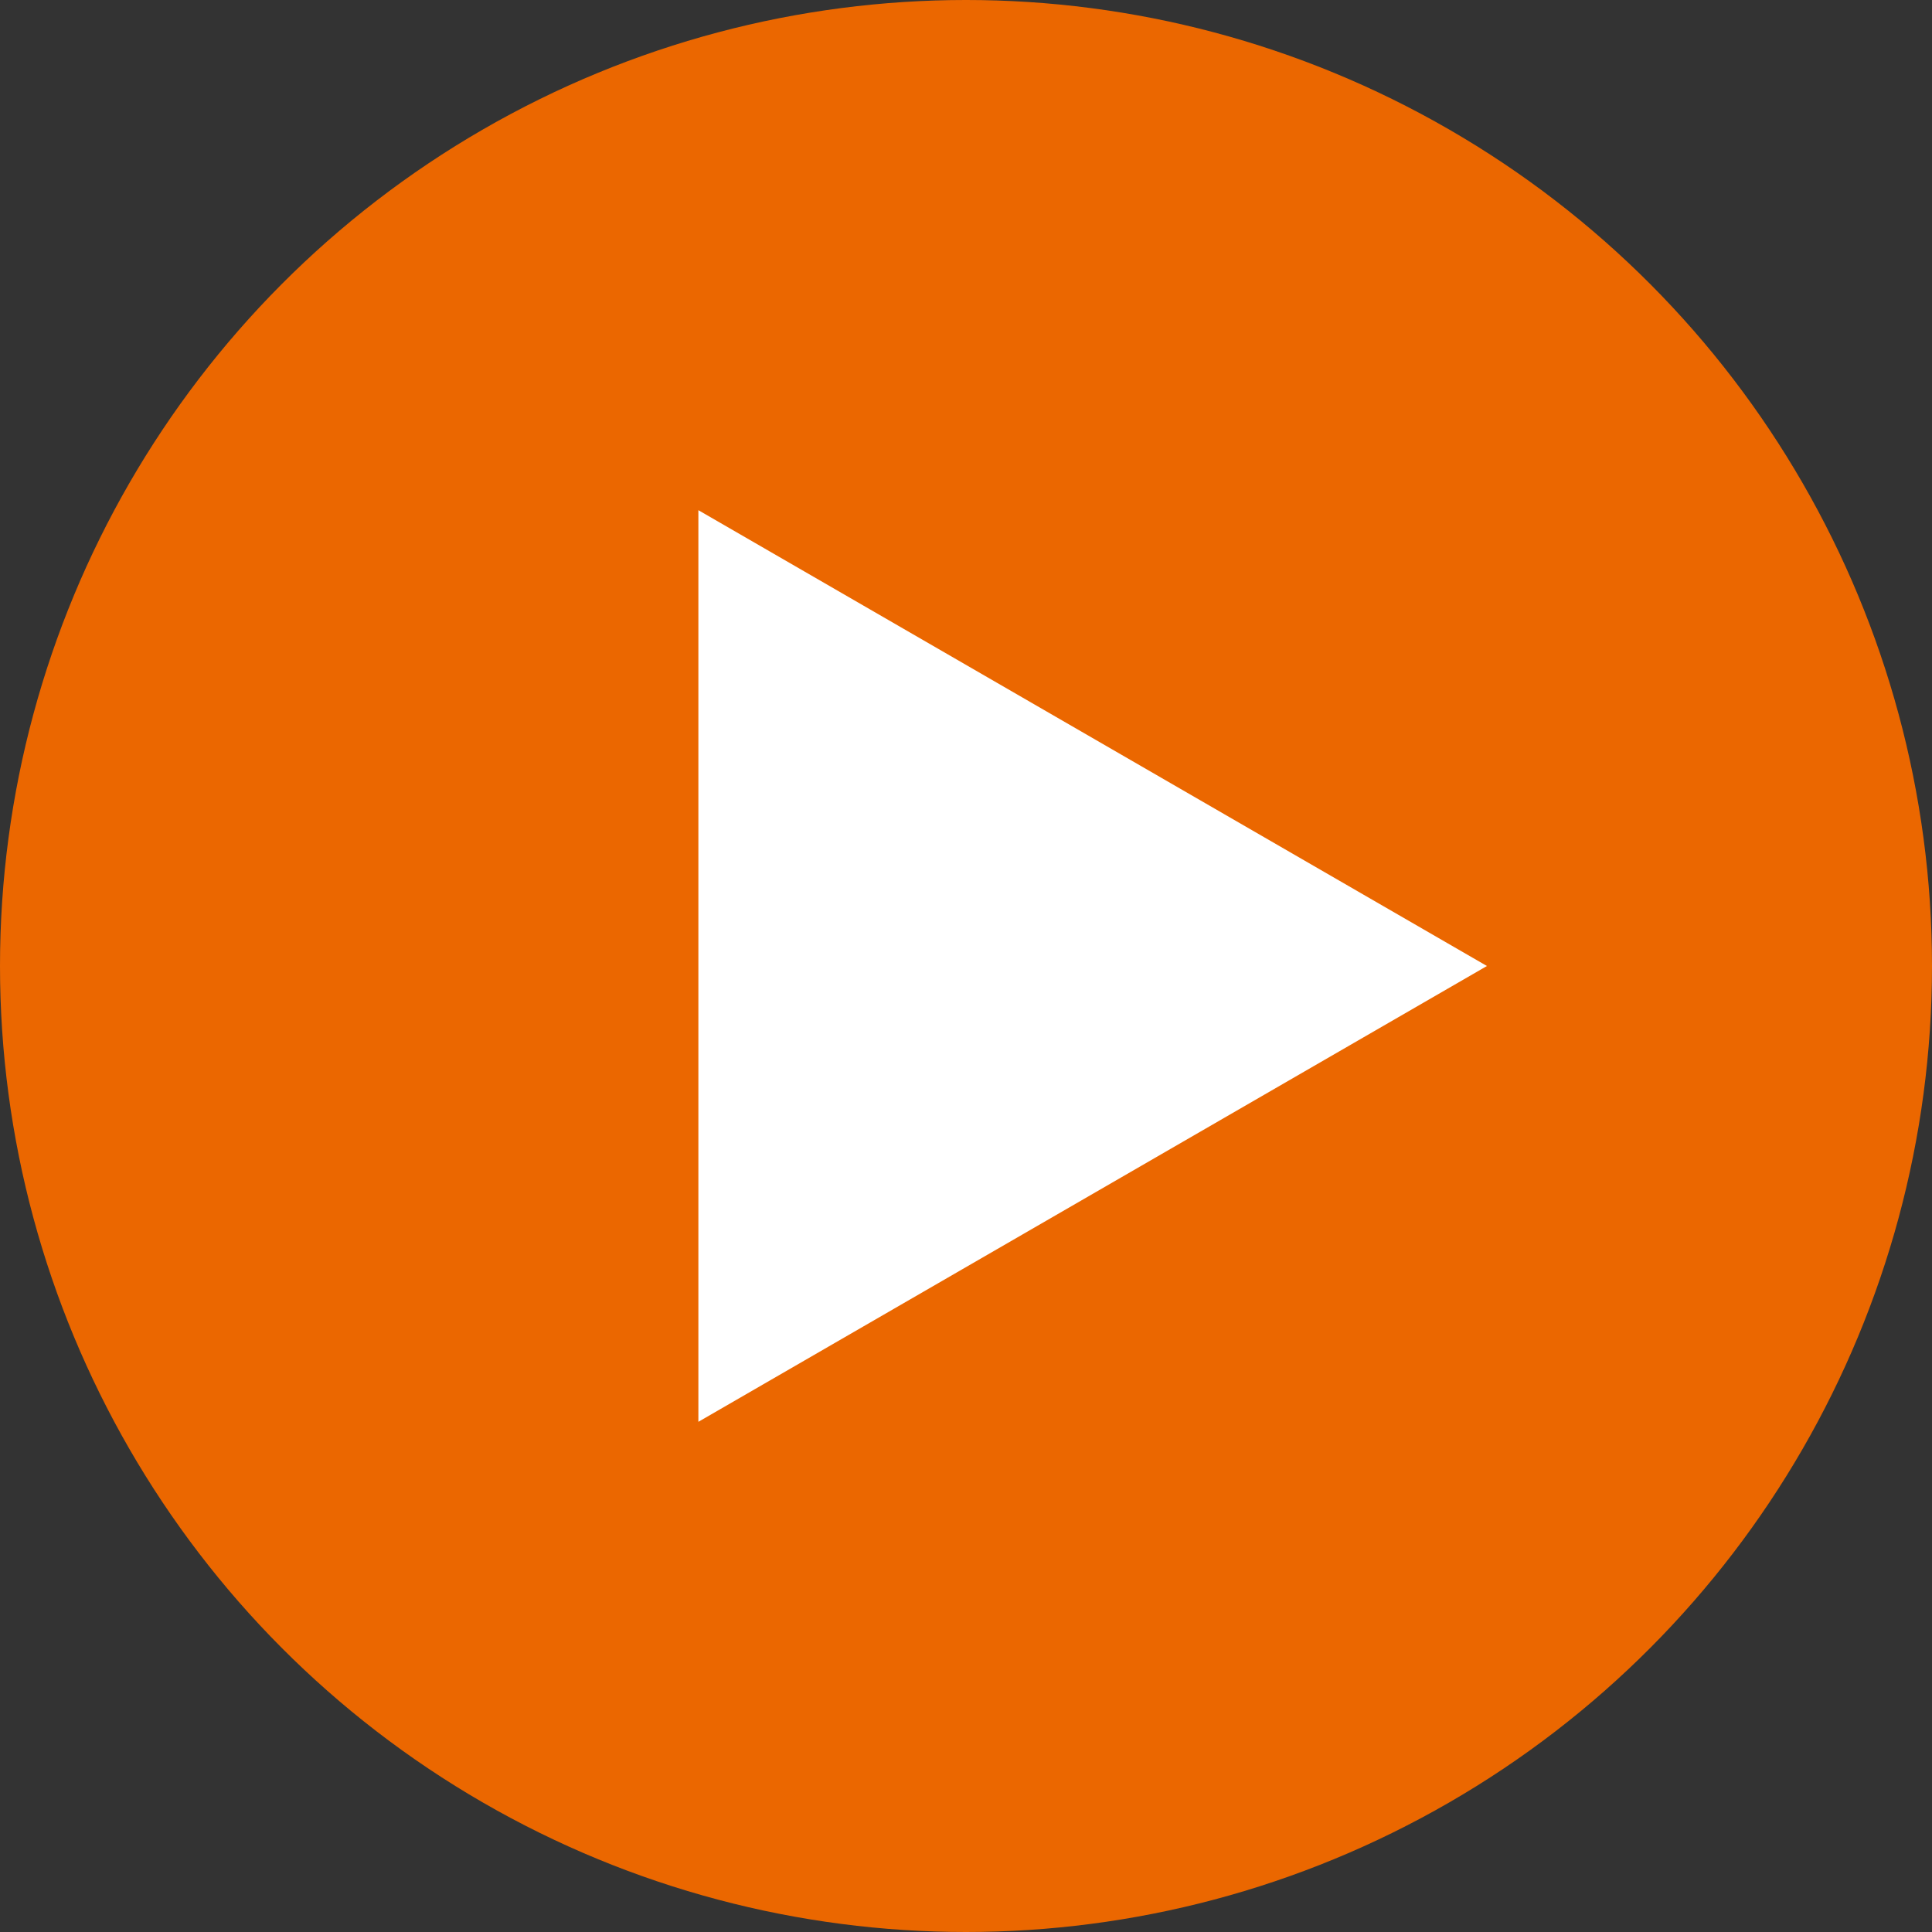
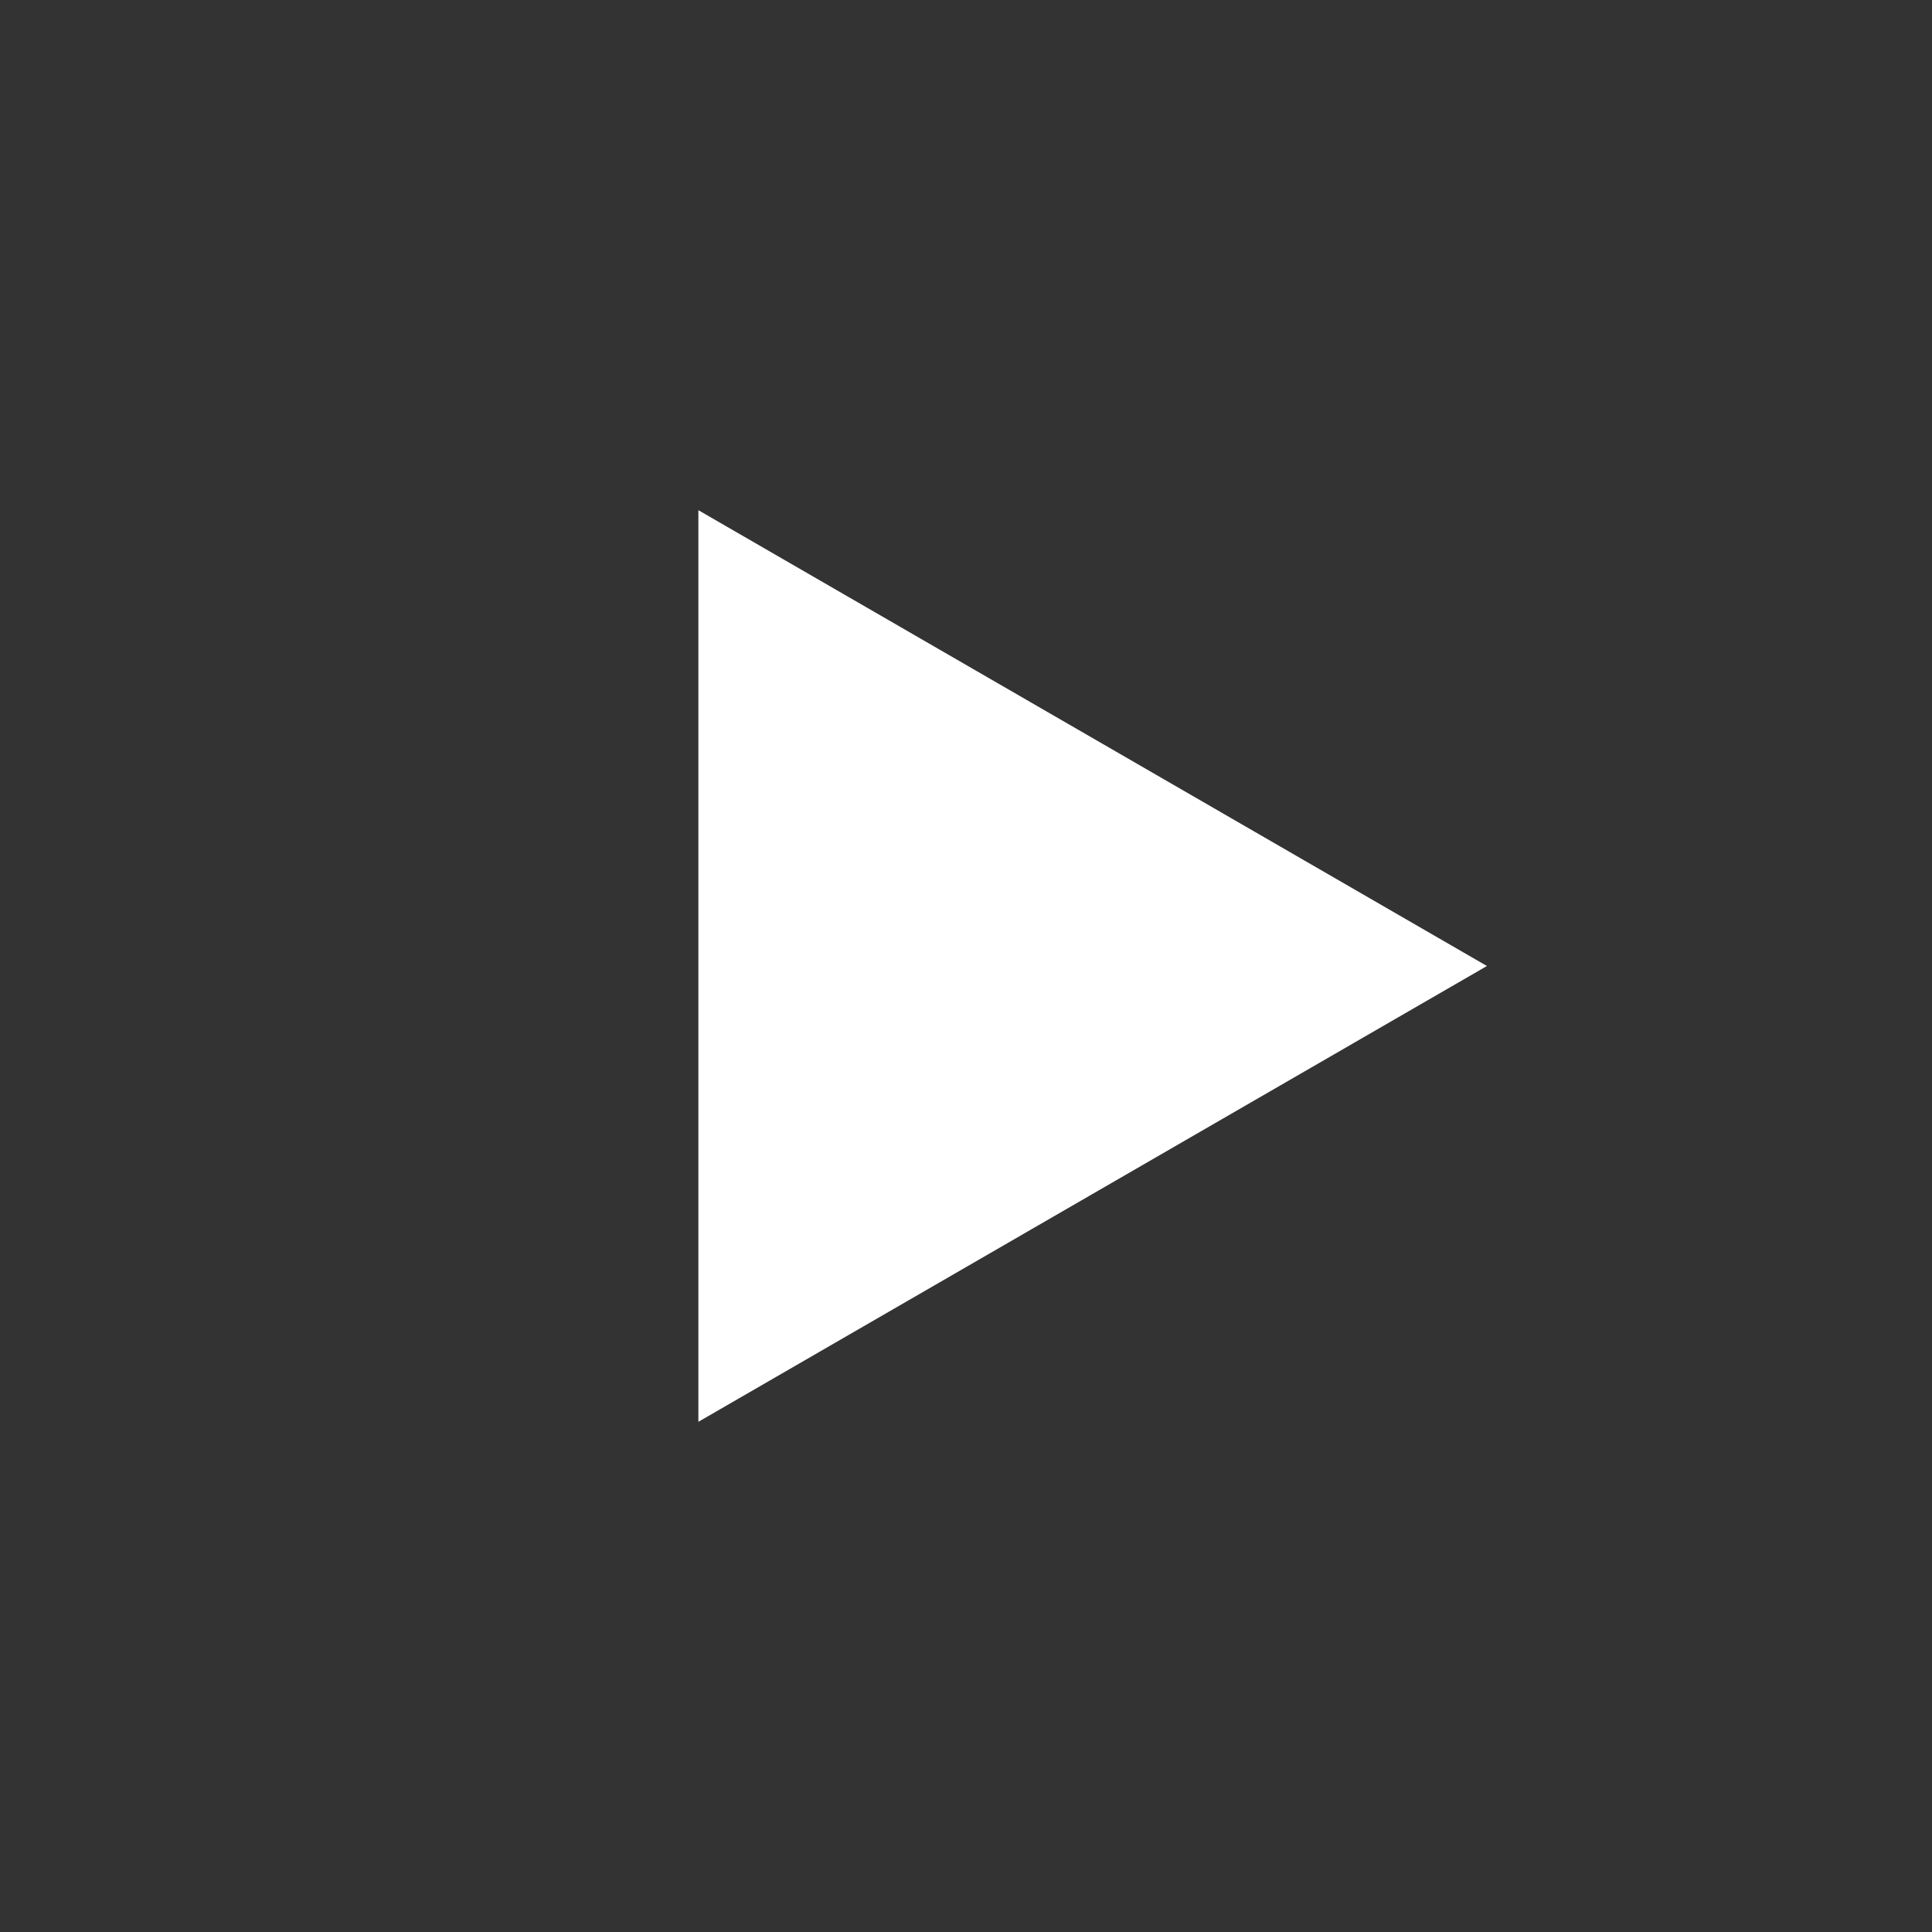
<svg xmlns="http://www.w3.org/2000/svg" id="_レイヤー_1" data-name="レイヤー 1" viewBox="0 0 27 27">
  <rect x="0" y="0" width="27" height="27" fill="#333333" stroke="none" />
  <defs>
    <style>
      .cls-1 {
        fill: #fff;
      }

      .cls-2 {
        fill: #eb6700;
      }
    </style>
  </defs>
-   <circle class="cls-2" cx="13.5" cy="13.5" r="13.5" />
  <polygon class="cls-1" points="20.78 13.5 9.76 7.13 9.76 19.87 20.78 13.5" />
</svg>